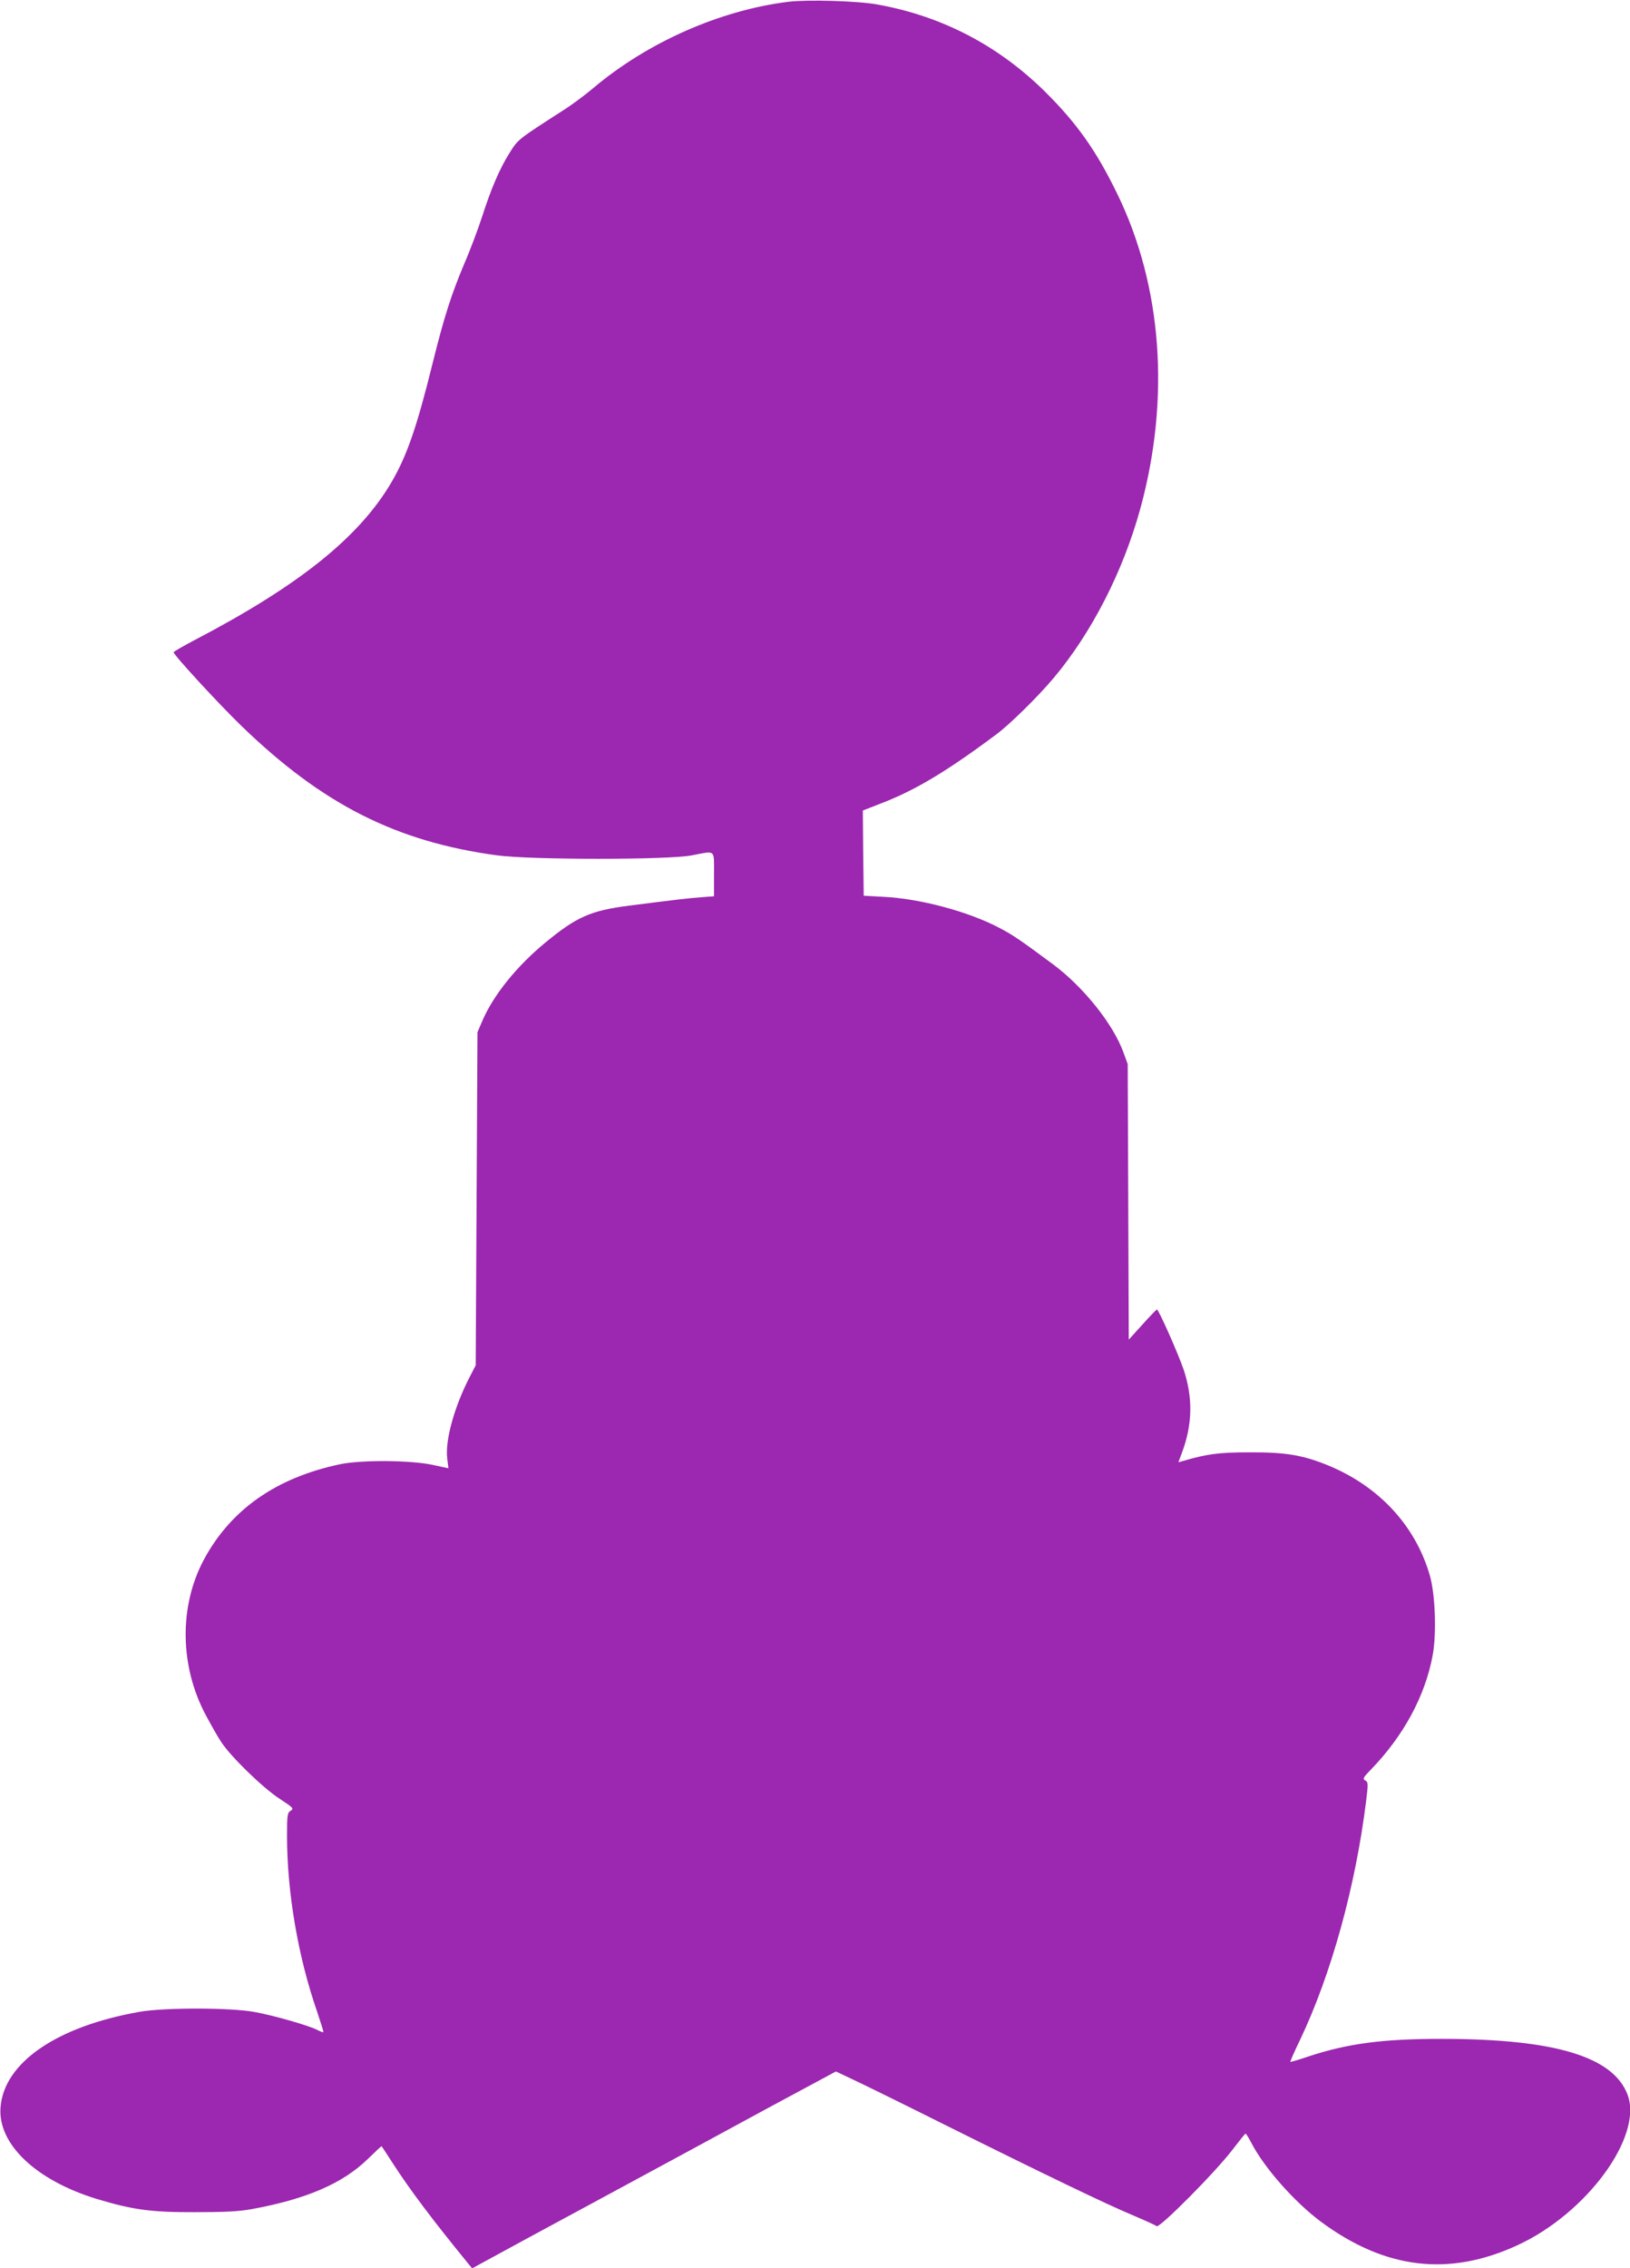
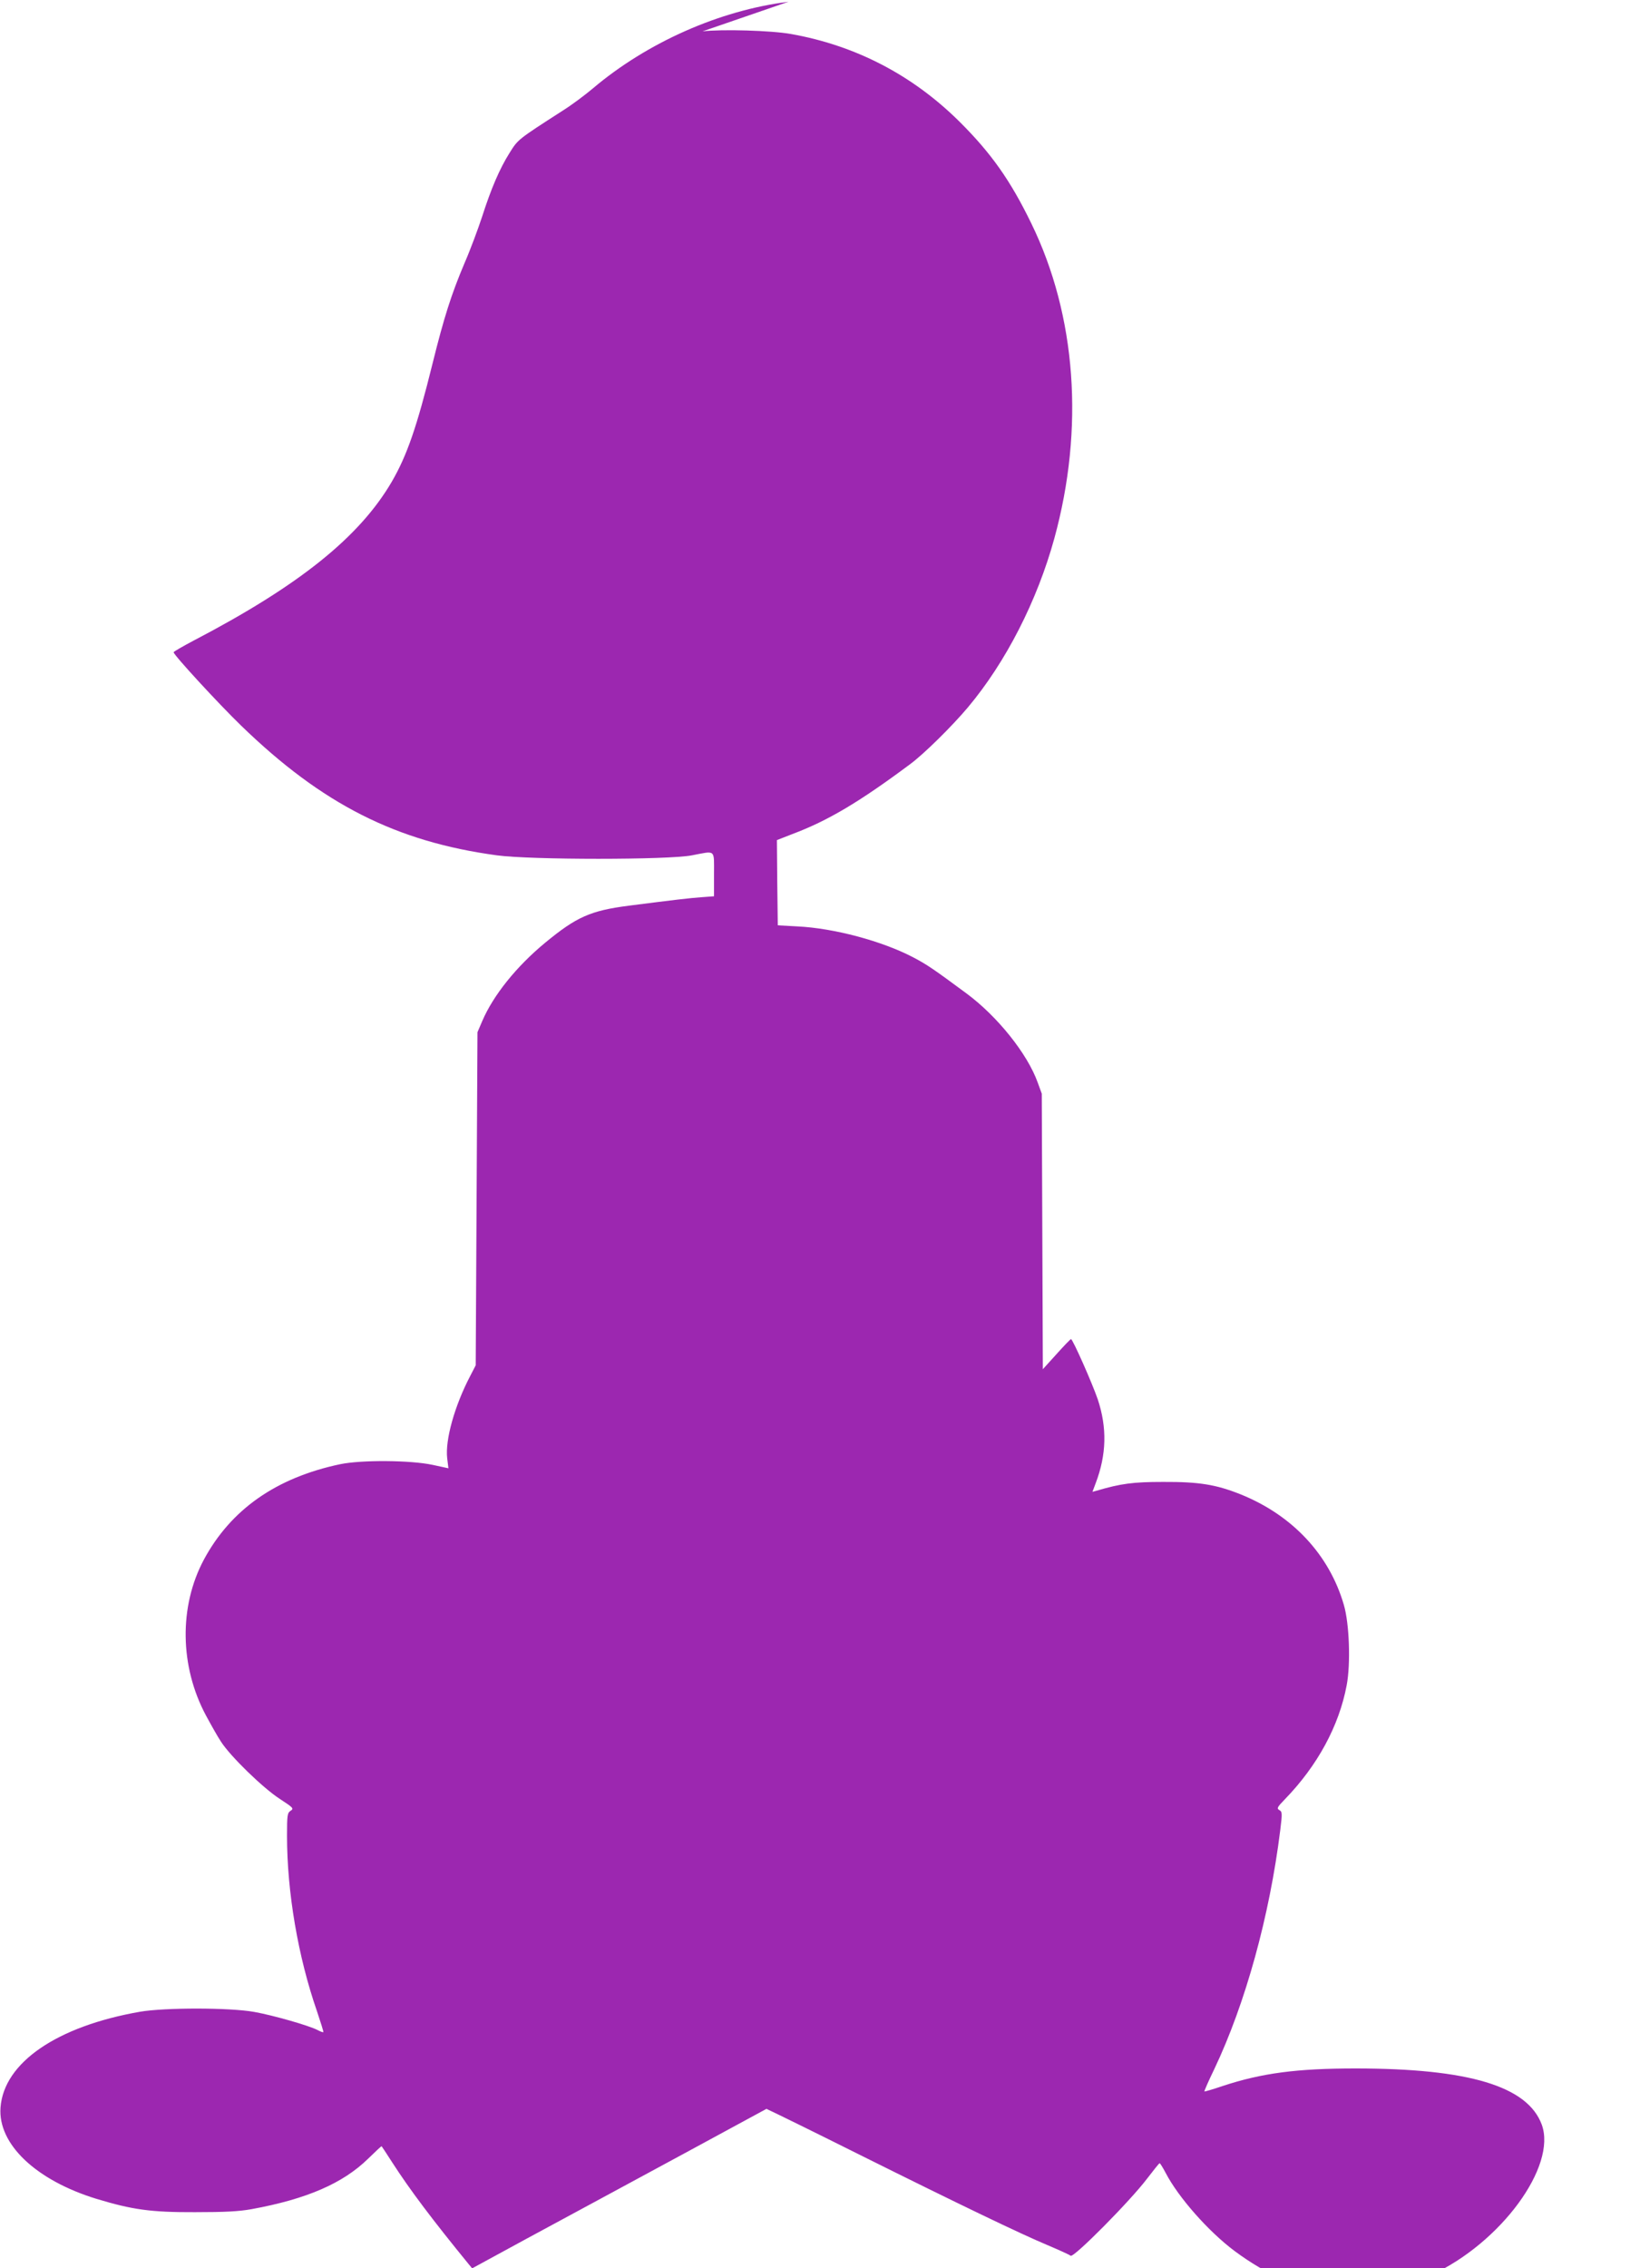
<svg xmlns="http://www.w3.org/2000/svg" version="1.0" width="920pt" height="1280pt" viewBox="0 0 920 1280" preserveAspectRatio="xMidYMid meet">
  <g transform="translate(0,1280) scale(0.1,-0.1)" fill="#9c27b0" stroke="none">
-     <path d="M4450 12790 c-387 -48 -797 -229 -1105 -490 -44 -37 -120 -94 -170 -125 -253 -163 -251 -161 -299 -238 -56 -89 -104 -201 -155 -360 -22 -67 -66 -186 -100 -264 -74 -175 -115 -304 -180 -566 -88 -356 -144 -518 -230 -666 -183 -313 -524 -586 -1118 -896 -62 -33 -113 -62 -113 -66 0 -15 253 -290 381 -414 458 -444 875 -655 1444 -732 192 -26 968 -26 1100 0 137 26 125 37 125 -107 l0 -124 -67 -5 c-71 -5 -155 -15 -413 -48 -217 -28 -296 -63 -474 -210 -161 -133 -292 -296 -354 -441 l-27 -63 -5 -940 -5 -940 -31 -60 c-88 -168 -142 -361 -130 -464 l7 -57 -88 19 c-124 27 -403 29 -523 4 -361 -76 -618 -256 -770 -540 -140 -263 -136 -600 12 -877 28 -52 66 -120 86 -150 54 -83 235 -259 330 -321 78 -51 82 -55 62 -68 -18 -12 -20 -24 -20 -141 0 -318 62 -682 169 -990 21 -63 38 -116 36 -118 -2 -2 -16 3 -33 12 -48 25 -250 83 -357 102 -137 25 -507 25 -645 1 -469 -82 -768 -287 -787 -540 -16 -206 199 -411 542 -516 202 -61 306 -76 555 -75 170 0 248 4 320 17 312 57 516 146 658 285 41 40 75 72 76 70 2 -2 28 -42 59 -90 101 -157 231 -329 432 -575 l20 -24 90 49 c50 28 335 182 635 344 300 162 721 390 936 507 l392 211 93 -44 c52 -24 288 -140 524 -258 570 -284 914 -449 1060 -510 66 -28 126 -55 133 -61 17 -13 337 310 432 436 36 47 67 86 70 86 3 1 18 -24 34 -54 72 -139 243 -332 389 -441 363 -270 724 -314 1113 -134 390 180 707 612 621 847 -80 217 -412 317 -1052 317 -329 0 -528 -26 -749 -99 -55 -19 -102 -32 -103 -31 -2 2 23 59 56 127 176 371 312 864 372 1348 12 96 11 104 -5 113 -16 9 -13 16 32 62 183 189 305 413 348 643 23 122 15 347 -16 453 -82 283 -290 506 -583 624 -138 55 -233 71 -437 70 -169 0 -238 -9 -377 -50 l-22 -6 18 48 c62 163 65 314 12 474 -32 93 -141 339 -151 340 -3 0 -40 -38 -82 -85 l-77 -85 -3 778 -3 777 -23 63 c-58 162 -227 373 -401 502 -188 139 -223 163 -301 204 -175 92 -447 165 -655 175 l-110 6 -3 241 -2 240 87 34 c200 75 377 180 663 393 78 57 239 216 328 322 214 255 391 601 488 954 170 620 124 1256 -130 1777 -118 243 -227 397 -405 574 -265 263 -586 430 -951 495 -111 20 -391 28 -500 15z" />
+     <path d="M4450 12790 c-387 -48 -797 -229 -1105 -490 -44 -37 -120 -94 -170 -125 -253 -163 -251 -161 -299 -238 -56 -89 -104 -201 -155 -360 -22 -67 -66 -186 -100 -264 -74 -175 -115 -304 -180 -566 -88 -356 -144 -518 -230 -666 -183 -313 -524 -586 -1118 -896 -62 -33 -113 -62 -113 -66 0 -15 253 -290 381 -414 458 -444 875 -655 1444 -732 192 -26 968 -26 1100 0 137 26 125 37 125 -107 l0 -124 -67 -5 c-71 -5 -155 -15 -413 -48 -217 -28 -296 -63 -474 -210 -161 -133 -292 -296 -354 -441 l-27 -63 -5 -940 -5 -940 -31 -60 c-88 -168 -142 -361 -130 -464 l7 -57 -88 19 c-124 27 -403 29 -523 4 -361 -76 -618 -256 -770 -540 -140 -263 -136 -600 12 -877 28 -52 66 -120 86 -150 54 -83 235 -259 330 -321 78 -51 82 -55 62 -68 -18 -12 -20 -24 -20 -141 0 -318 62 -682 169 -990 21 -63 38 -116 36 -118 -2 -2 -16 3 -33 12 -48 25 -250 83 -357 102 -137 25 -507 25 -645 1 -469 -82 -768 -287 -787 -540 -16 -206 199 -411 542 -516 202 -61 306 -76 555 -75 170 0 248 4 320 17 312 57 516 146 658 285 41 40 75 72 76 70 2 -2 28 -42 59 -90 101 -157 231 -329 432 -575 l20 -24 90 49 c50 28 335 182 635 344 300 162 721 390 936 507 c52 -24 288 -140 524 -258 570 -284 914 -449 1060 -510 66 -28 126 -55 133 -61 17 -13 337 310 432 436 36 47 67 86 70 86 3 1 18 -24 34 -54 72 -139 243 -332 389 -441 363 -270 724 -314 1113 -134 390 180 707 612 621 847 -80 217 -412 317 -1052 317 -329 0 -528 -26 -749 -99 -55 -19 -102 -32 -103 -31 -2 2 23 59 56 127 176 371 312 864 372 1348 12 96 11 104 -5 113 -16 9 -13 16 32 62 183 189 305 413 348 643 23 122 15 347 -16 453 -82 283 -290 506 -583 624 -138 55 -233 71 -437 70 -169 0 -238 -9 -377 -50 l-22 -6 18 48 c62 163 65 314 12 474 -32 93 -141 339 -151 340 -3 0 -40 -38 -82 -85 l-77 -85 -3 778 -3 777 -23 63 c-58 162 -227 373 -401 502 -188 139 -223 163 -301 204 -175 92 -447 165 -655 175 l-110 6 -3 241 -2 240 87 34 c200 75 377 180 663 393 78 57 239 216 328 322 214 255 391 601 488 954 170 620 124 1256 -130 1777 -118 243 -227 397 -405 574 -265 263 -586 430 -951 495 -111 20 -391 28 -500 15z" />
  </g>
</svg>